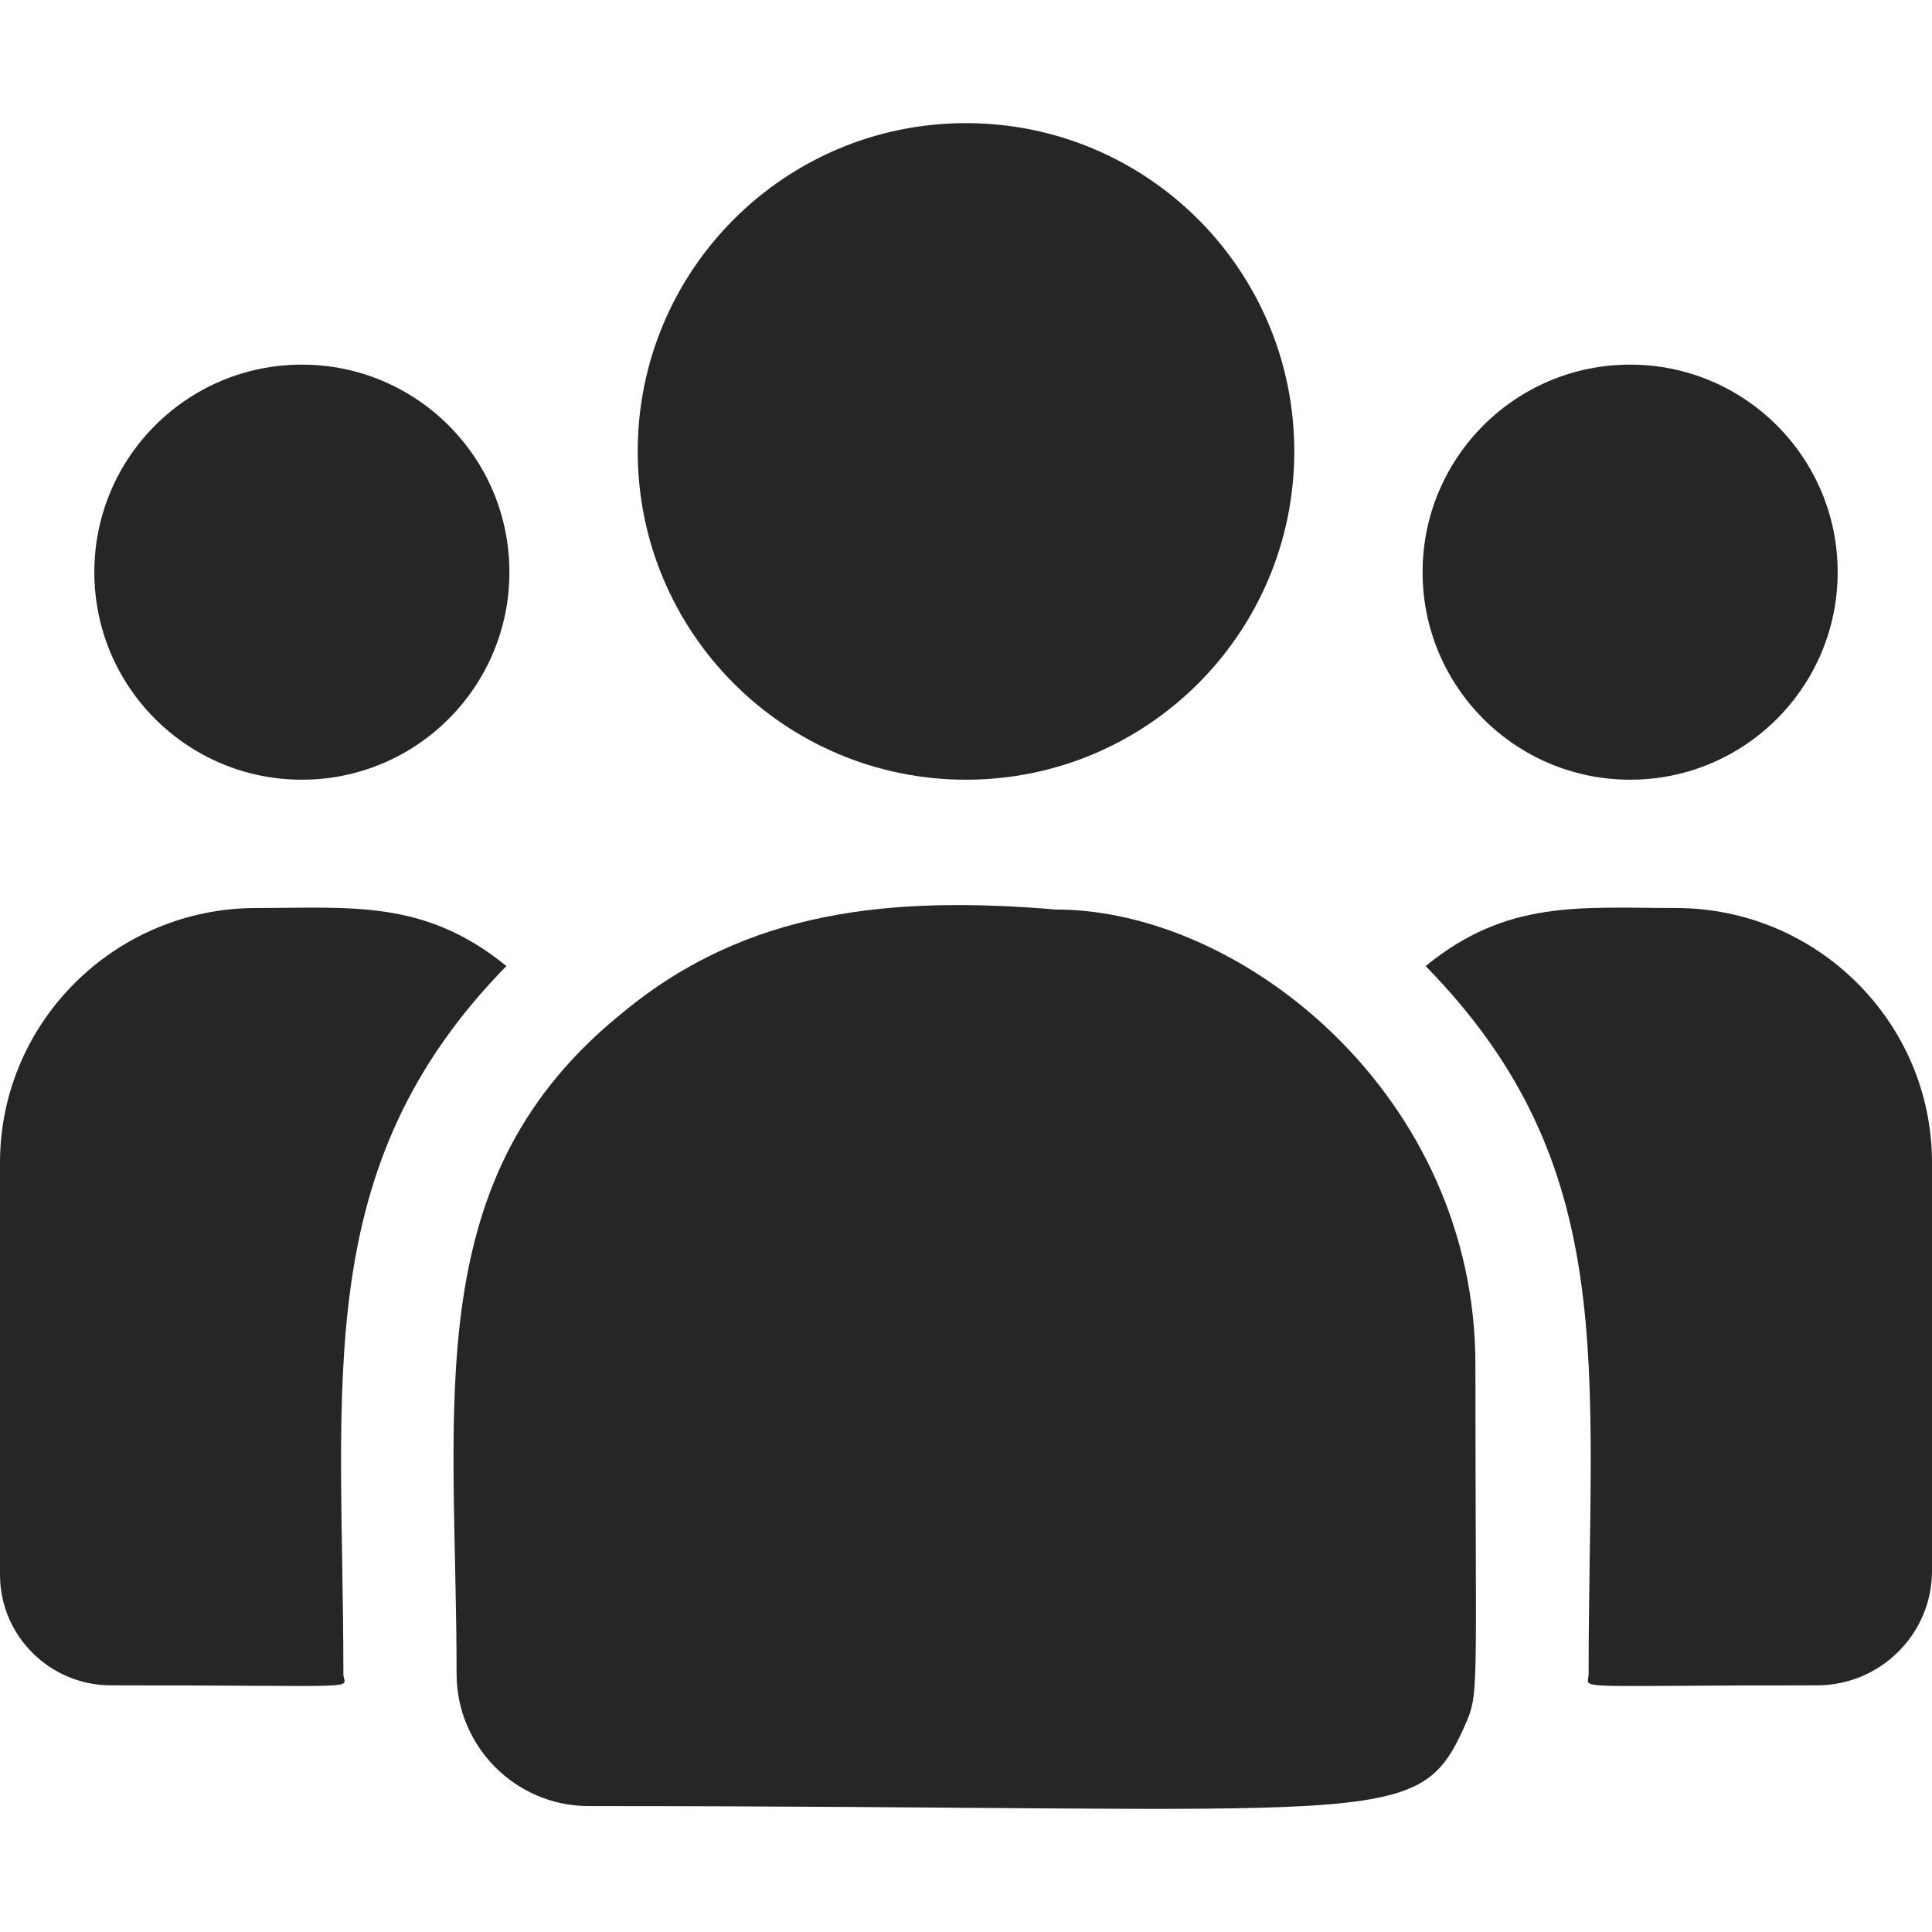
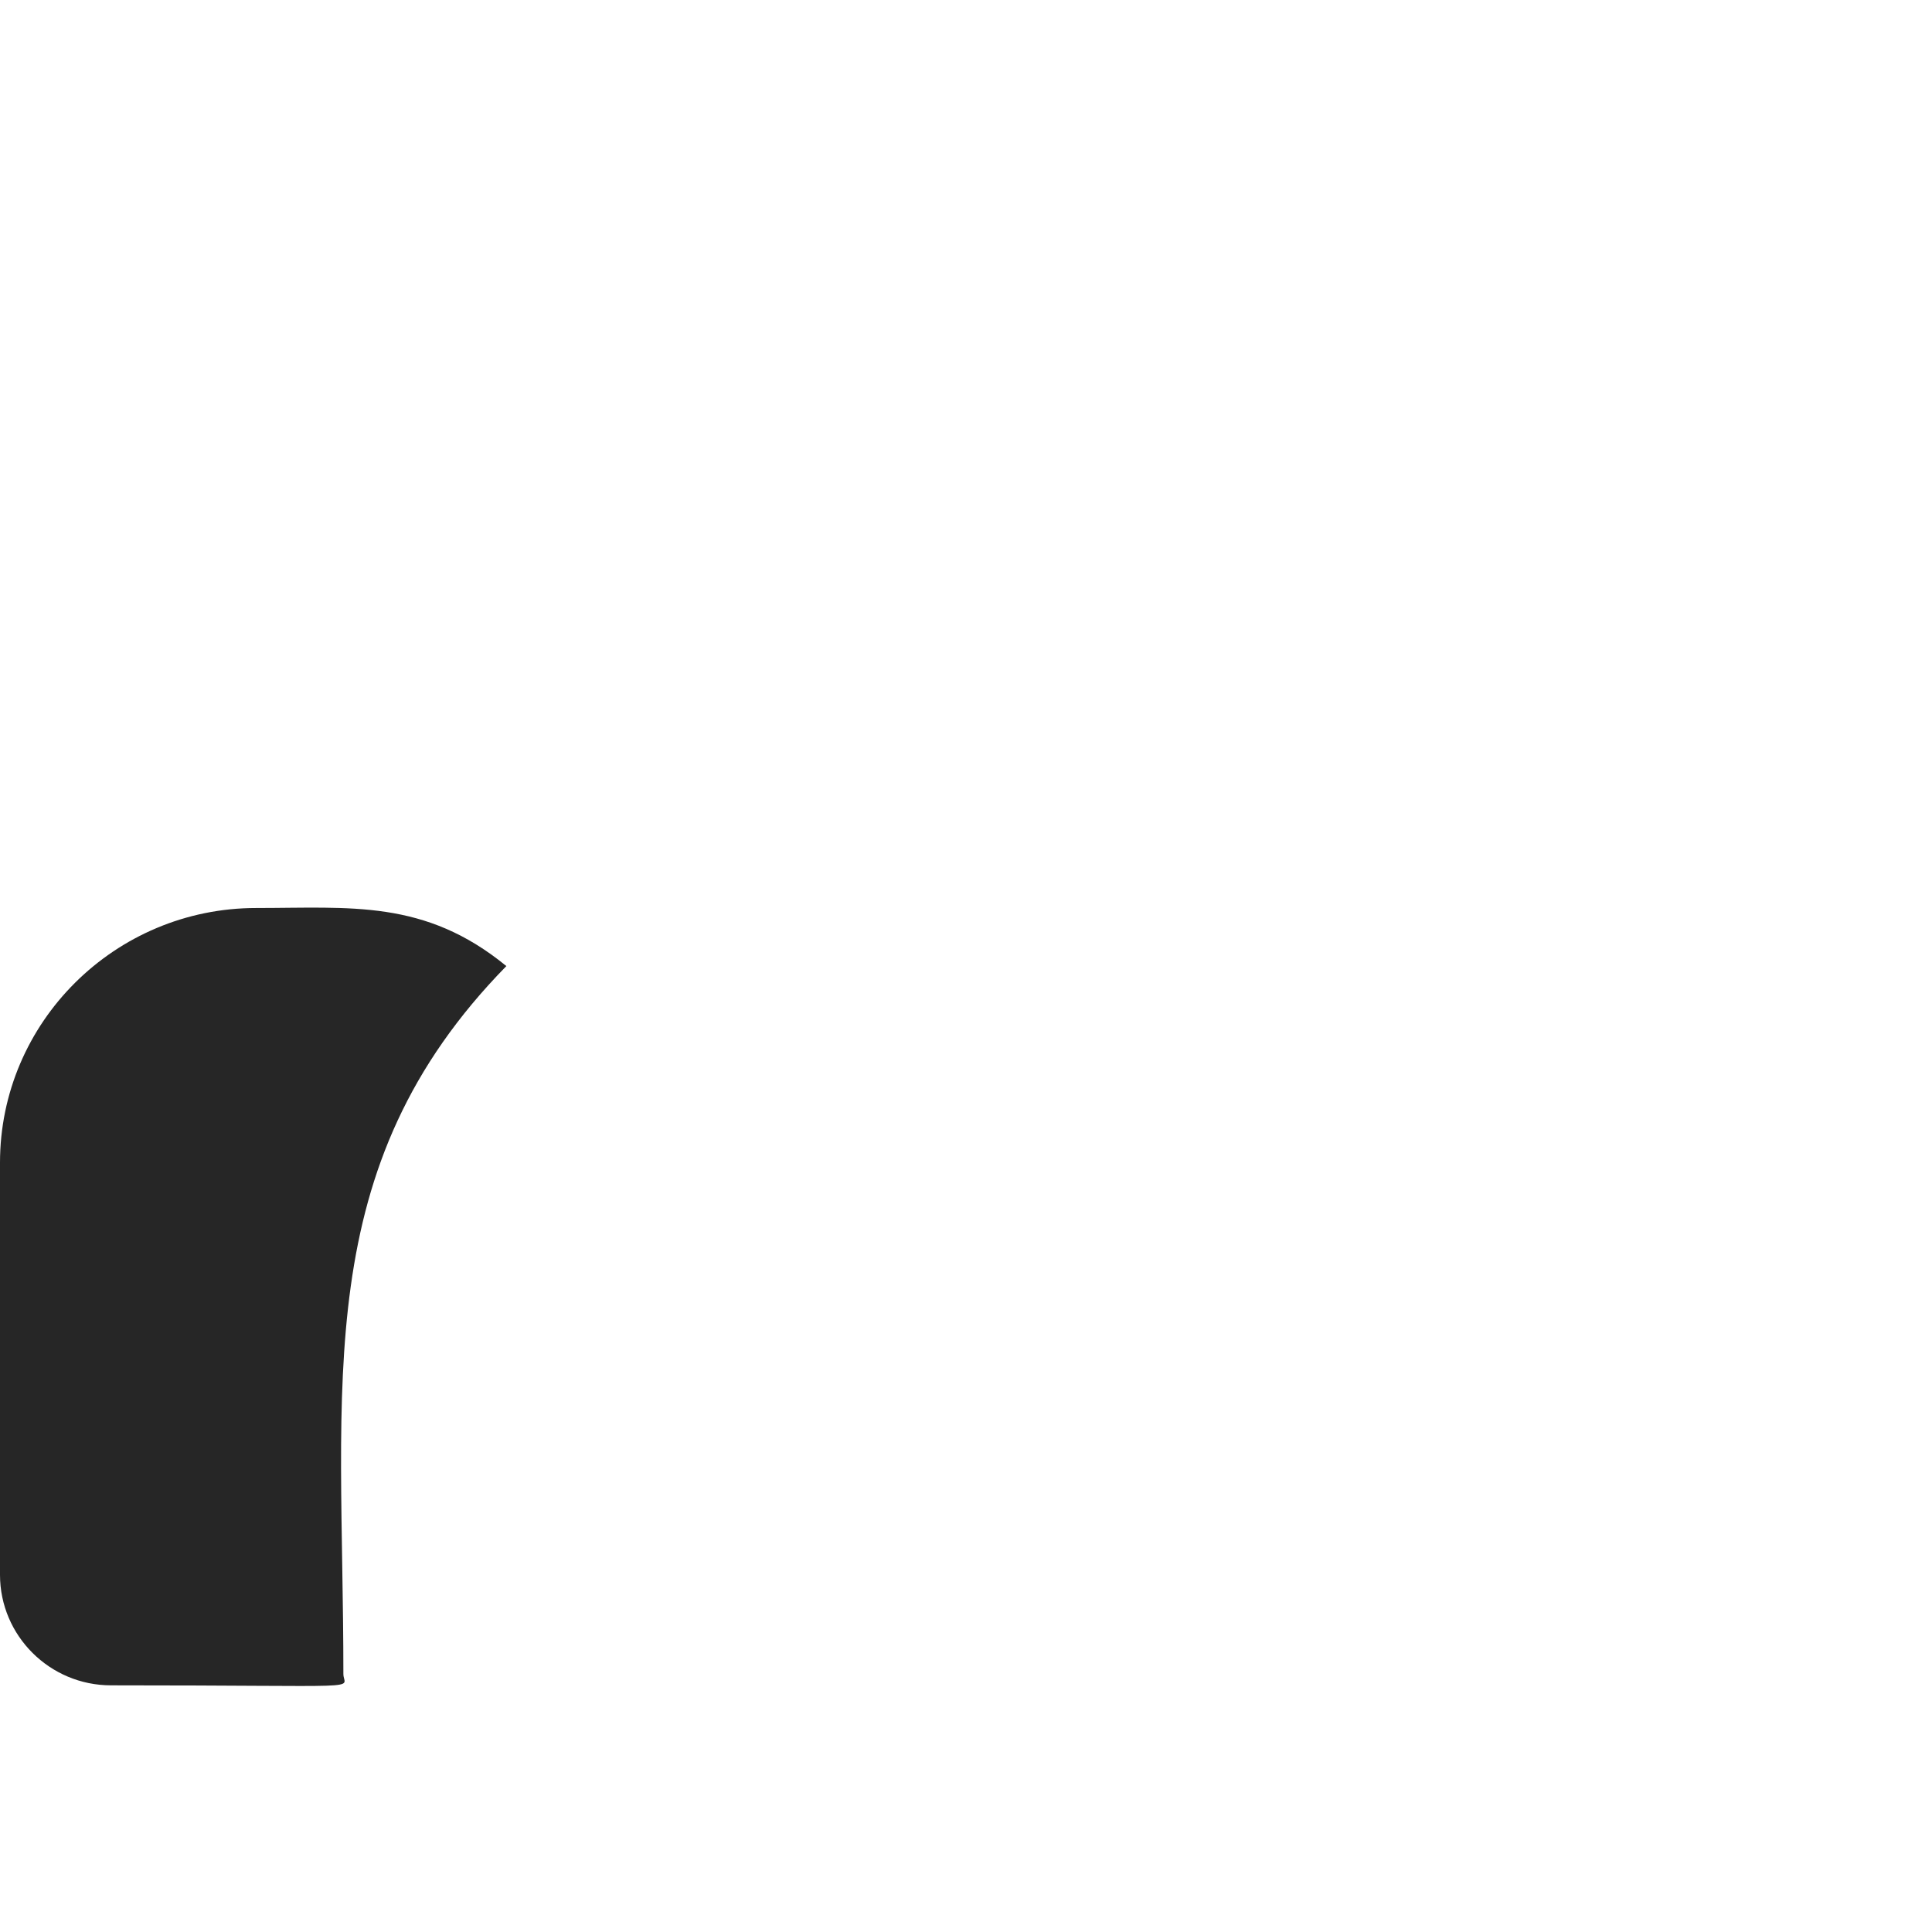
<svg xmlns="http://www.w3.org/2000/svg" width="512" height="512" viewBox="0 0 512 512" fill="none">
  <g clip-path="url(#clip0)">
-     <path d="M256 206.631C304.049 206.631 343 167.68 343 119.631C343 71.582 304.049 32.631 256 32.631C207.951 32.631 169 71.582 169 119.631C169 167.68 207.951 206.631 256 206.631Z" fill="#262626" />
-     <path d="M432 206.63C462.376 206.63 487 182.006 487 151.63C487 121.254 462.376 96.63 432 96.63C401.624 96.63 377 121.254 377 151.63C377 182.006 401.624 206.63 432 206.63Z" fill="#262626" />
-     <path d="M80 206.63C110.376 206.63 135 182.006 135 151.63C135 121.254 110.376 96.63 80 96.63C49.624 96.63 25 121.254 25 151.63C25 182.006 49.624 206.63 80 206.63Z" fill="#262626" />
    <path d="M134.19 256.021C112.54 238.283 92.933 240.631 67.9 240.631C30.46 240.631 0 270.911 0 308.121V417.331C0 433.491 13.19 446.631 29.41 446.631C99.436 446.631 91 447.898 91 443.611C91 366.225 81.834 309.474 134.19 256.021V256.021Z" fill="#262626" />
-     <path d="M279.81 241.03C236.086 237.383 198.081 241.072 165.3 268.13C110.443 312.07 121 371.233 121 443.61C121 462.759 136.58 478.63 156.02 478.63C367.102 478.63 375.503 485.439 388.02 457.72C392.125 448.346 391 451.325 391 361.65C391 290.424 329.327 241.03 279.81 241.03V241.03Z" fill="#262626" />
-     <path d="M444.1 240.63C418.93 240.63 399.431 238.306 377.81 256.02C429.775 309.076 421 361.955 421 443.61C421 447.924 413.997 446.63 481.54 446.63C498.34 446.63 512 433.02 512 416.29V308.12C512 270.91 481.54 240.63 444.1 240.63Z" fill="#262626" />
  </g>
  <defs>
    <clipPath id="clip0">
      <rect width="512" height="512" fill="white" />
    </clipPath>
  </defs>
</svg>